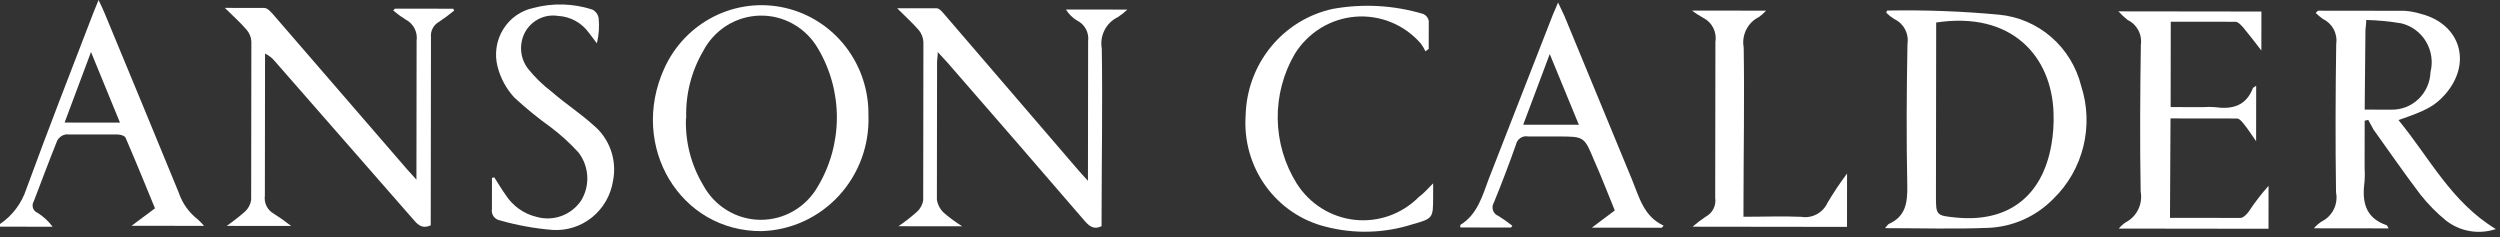
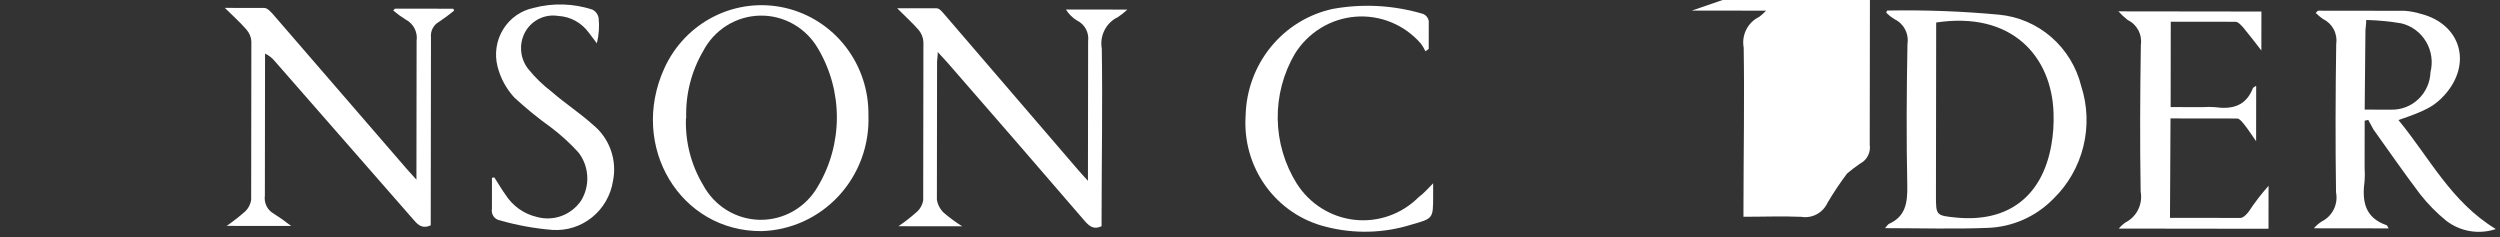
<svg xmlns="http://www.w3.org/2000/svg" fill="none" height="30" viewBox="0 0 316 30" width="316">
  <rect x="0" y="0" width="316" height="30" fill="#333333" stroke="none" />
  <g fill="#fff">
-     <path d="m0 28.314c1.568-1.057 2.741-2.617 3.332-4.431 2.72-7.433 5.606-14.832 8.443-22.198.167-.438.35-.86.684-1.685.348.759.564 1.164.73 1.586 3.133 7.559 6.3 15.185 9.383 22.71.461 1.385 1.323 2.597 2.473 3.477.265.242.515.502.747.777l-9.163-.012 2.963-2.205c-1.227-2.986-2.437-5.956-3.713-8.909-.1-.253-.631-.422-.981-.423-2.178-.003-4.373-.006-6.569-.009-.231.037-.45.128-.641.265-.191.137-.347.317-.458.526-1.034 2.545-1.952 5.056-2.97 7.686-.073.121-.119.257-.135.399-.016.141-.001.284.043.419.044.135.117.258.213.362.096.103.213.185.343.237.747.462 1.401 1.063 1.927 1.773l-6.652-.009zm11.502-21.739-3.337 8.916 7.001.009z" />
    <path d="m238.264 28.838c.266-.303.366-.472.499-.539 2.097-.942 2.349-2.644 2.318-4.769-.126-5.987-.086-11.99.022-17.976.098-.635-.01-1.285-.311-1.852-.298-.567-.771-1.018-1.348-1.287-.367-.225-.706-.491-1.013-.794 0-.135.099-.287.133-.287 4.718-.088 9.437.087 14.135.524 2.434.234 4.738 1.226 6.594 2.841 1.855 1.615 3.173 3.773 3.771 6.178.798 2.468.893 5.116.272 7.636s-1.933 4.812-3.783 6.609c-2.207 2.261-5.183 3.578-8.319 3.683-4.141.163-8.448.04-12.97.034zm6.469-25.995-.029 21.788c-.004 2.614-.003 2.614 2.574 2.87 6.484.632 10.83-2.617 12.001-9.108.245-1.356.341-2.736.289-4.114-.225-7.117-5.238-12.89-14.835-11.435z" />
    <path d="m298.895 15.256-.009 5.919c.039.561.037 1.125-.002 1.686-.336 2.529-.006 4.638 2.771 5.602.082 0 .131.186.265.405l-9.445-.012c.283-.334.614-.623.982-.859.662-.324 1.2-.863 1.53-1.531.329-.668.43-1.428.287-2.16-.092-6.256-.068-12.512.023-18.769.093-.632-.02-1.277-.319-1.84s-.768-1.012-1.339-1.282c-.33-.233-.641-.493-.931-.777.15-.135.234-.286.334-.286 3.624.005 7.266.009 10.892.014.705.048 1.402.179 2.078.391 5.069 1.305 6.511 6.349 2.962 10.273-1.264 1.381-2.28 1.936-5.807 3.146 3.918 4.744 6.64 10.345 12.305 13.776-1.047.352-2.162.441-3.251.261-1.089-.18-2.117-.626-3-1.297-1.229-.996-2.343-2.129-3.322-3.377-2.024-2.667-3.934-5.435-5.892-8.169l-.663-1.215zm.001-1.4 3.326.004c1.281.038 2.527-.44 3.462-1.33.937-.89 1.487-2.119 1.531-3.419.162-.65.196-1.326.098-1.989-.098-.663-.326-1.299-.668-1.872-.343-.573-.795-1.071-1.329-1.466-.535-.395-1.141-.678-1.784-.833-1.467-.248-2.951-.391-4.44-.427 0 .624-.1 1.012-.101 1.4z" />
    <path d="m109.771 14.593c.067 1.858-.23 3.711-.871 5.453-.642 1.742-1.617 3.338-2.869 4.696-1.252 1.359-2.756 2.453-4.426 3.22-1.67.767-3.473 1.192-5.306 1.251-10.31.088-16.799-10.696-12.346-20.538 1.289-2.866 3.513-5.194 6.295-6.593 2.783-1.399 5.956-1.784 8.986-1.089 3.029.695 5.731 2.426 7.65 4.903 1.919 2.477 2.938 5.548 2.886 8.698zm-23.065.358c-.106 2.966.647 5.898 2.168 8.434.706 1.315 1.745 2.416 3.01 3.189 1.265.773 2.71 1.191 4.186 1.21 1.477.019 2.932-.361 4.215-1.101 1.284-.74 2.35-1.814 3.089-3.11 1.57-2.628 2.402-5.642 2.406-8.715.004-3.073-.82-6.089-2.384-8.721-.75-1.297-1.83-2.367-3.126-3.099-1.295-.732-2.76-1.099-4.243-1.063-1.483.036-2.929.473-4.189 1.267-1.26.794-2.287 1.915-2.976 3.247-1.49 2.558-2.226 5.494-2.123 8.463z" />
    <path d="m118.53 6.577c-.001.624-.084.927-.085 1.214-.007 5.818-.015 11.619-.022 17.437.1.65.416 1.245.896 1.687.726.622 1.498 1.187 2.309 1.689l-8.065-.01c.823-.556 1.607-1.17 2.347-1.835.429-.382.708-.909.783-1.483.009-6.655.017-13.311.026-19.966-.03-.559-.24-1.092-.597-1.518-.764-.878-1.661-1.688-2.724-2.752 1.896.002 3.459.004 4.989.006.383 0.0.765.524 1.08.878l16.804 19.549c.332.388.681.76 1.245 1.384.001-.759.002-1.231.003-1.686.006-5.329.013-10.641.02-15.97.068-.521-.027-1.05-.271-1.513-.244-.463-.625-.837-1.089-1.069-.589-.346-1.085-.833-1.445-1.418l7.766.01c-.375.357-.782.679-1.216.96-.72.346-1.308.923-1.673 1.642-.365.719-.486 1.54-.344 2.335.108 6.999-.018 14.013-.026 21.029l-.002 1.417c-.999.471-1.53-.002-2.112-.643-5.756-6.685-11.545-13.365-17.368-20.039z" />
    <path d="m49.923 1.093 7.367.009.116.236c-.619.511-1.263.988-1.931 1.431-.338.19-.613.477-.791.824-.178.348-.251.741-.209 1.131-.01 7.454-.019 14.924-.029 22.378l-.002 1.383c-1.015.454-1.563-.002-2.128-.66-5.845-6.686-11.69-13.365-17.535-20.04-.344-.432-.782-.779-1.279-1.013l-.002 1.315c-.007 5.548-.014 11.096-.021 16.644-.065.451.009.911.21 1.319s.522.742.917.959c.758.478 1.49.997 2.193 1.554l-8.149-.01c.81-.561 1.588-1.168 2.33-1.818.422-.393.694-.924.767-1.5.008-6.655.017-13.317.025-19.983-.028-.557-.245-1.087-.613-1.502-.747-.878-1.661-1.688-2.74-2.752 1.896.002 3.409.004 4.989.006.416.001.864.541 1.196.912 5.612 6.472 11.214 12.949 16.804 19.431.332.388.681.76 1.229 1.368.001-.759.002-1.231.002-1.686.007-5.295.013-10.573.02-15.852.079-.54-.011-1.091-.258-1.576-.247-.485-.638-.878-1.119-1.124-.553-.343-1.081-.727-1.578-1.149z" />
    <path d="m274.286 27.535c3.042.004 5.969.008 8.897.011.364 0.0.798-.454 1.065-.808.753-1.144 1.588-2.231 2.498-3.252l-.007 5.43-18.923-.024c.244-.297.531-.558.849-.775.69-.351 1.252-.92 1.597-1.622.346-.702.459-1.499.319-2.271-.108-6.206-.068-12.429.023-18.551.093-.635-.018-1.282-.317-1.848-.299-.565-.768-1.018-1.34-1.291-.424-.332-.817-.699-1.18-1.098l18.076.023-.007 4.924c-.879-1.131-1.559-2.026-2.274-2.887-.283-.304-.648-.743-.997-.743-2.695-.003-5.404-.007-8.181-.01l-.015 10.793 4.124.005c.483-.033.966-.033 1.447.002 2.179.306 3.958-.113 4.843-2.439 0 0 .182-.135.398-.269l-.008 7.015c-.598-.844-.996-1.485-1.46-2.059-.25-.321-.615-.793-.93-.811-2.794-.004-5.588-.007-8.431-.011z" />
-     <path d="m190.986 28.761-6.403-.008c.002-.169.002-.304.002-.321 2.162-1.329 2.78-3.639 3.599-5.83l8.074-20.681c.167-.421.368-.843.684-1.601.364.793.597 1.249.797 1.687 2.851 6.918 5.707 13.835 8.57 20.753.895 2.193 1.474 4.606 3.967 5.755l-.216.27-8.847-.011 2.897-2.172c-.863-2.092-1.658-4.201-2.603-6.31-1.26-3.037-1.26-3.037-4.553-3.041-1.263-.002-2.544-.003-3.809-.005-.339-.065-.689.008-.976.203-.287.195-.486.497-.555.84-.868 2.461-1.801 4.905-2.785 7.315-.09.144-.147.307-.167.477-.021.17-.002.341.052.503.054.162.142.309.26.431.116.122.26.216.417.276.616.382 1.21.799 1.777 1.25zm1.546-12.999 7.035.009-3.68-8.942c-1.168 3.152-2.237 5.95-3.355 8.933z" />
    <path d="m181.15 23.166-.001 1.686c-.004 2.749-.004 2.765-2.683 3.521-3.528 1.116-7.294 1.216-10.875.289-3.057-.75-5.753-2.573-7.61-5.147-1.856-2.574-2.754-5.732-2.533-8.913.073-3.175 1.199-6.232 3.196-8.677 1.998-2.445 4.751-4.136 7.813-4.799 3.81-.69 7.727-.472 11.441.639.179.076.336.196.457.349.123.153.204.335.24.529-.002 1.18-.003 2.361-.005 3.541l-.415.303c-.154-.341-.343-.663-.566-.962-1.021-1.183-2.303-2.107-3.739-2.7-1.438-.593-2.992-.838-4.538-.715-1.546.122-3.044.609-4.372 1.421-1.329.812-2.453 1.927-3.283 3.256-1.461 2.489-2.214 5.34-2.174 8.237.041 2.897.872 5.725 2.403 8.171.804 1.27 1.878 2.341 3.144 3.135 1.265.794 2.69 1.291 4.169 1.455 1.479.164 2.976-.011 4.381-.509 1.404-.499 2.68-1.31 3.736-2.374.565-.404 1.065-.96 1.814-1.735z" />
    <path d="m62.485 22.426c.465.726.896 1.468 1.394 2.16.911 1.439 2.343 2.459 3.987 2.838 1.024.284 2.11.239 3.108-.128.998-.367 1.859-1.039 2.466-1.922.573-.928.849-2.012.79-3.105-.058-1.093-.448-2.141-1.115-3-1.068-1.172-2.241-2.241-3.505-3.192-1.603-1.147-3.135-2.393-4.585-3.733-1.031-1.112-1.767-2.47-2.14-3.949-.2-.791-.24-1.614-.117-2.421.123-.807.407-1.579.834-2.271.427-.692.988-1.288 1.65-1.754.662-.465 1.409-.789 2.198-.952 2.442-.644 5.014-.571 7.417.212.206.101.386.25.525.434s.232.4.272.629c.115 1.073.04 2.158-.22 3.204l-.996-1.317c-.451-.631-1.036-1.152-1.712-1.523-.676-.372-1.425-.585-2.193-.623-.787-.127-1.593-.015-2.318.32-.725.335-1.337.879-1.759 1.564-.44.732-.648 1.583-.599 2.439.049.856.355 1.676.876 2.351.88 1.095 1.89 2.076 3.006 2.921 1.661 1.452 3.589 2.703 5.25 4.206 1.011.832 1.777 1.93 2.215 3.173.438 1.244.532 2.585.27 3.879-.284 1.812-1.225 3.451-2.638 4.597-1.413 1.146-3.197 1.716-5.003 1.599-2.25-.18-4.478-.584-6.65-1.206-.163-.027-.318-.086-.458-.175-.14-.089-.26-.205-.355-.342-.094-.137-.161-.292-.195-.455-.034-.164-.036-.332-.005-.496.002-1.298.003-2.597.005-3.912z" />
-     <path d="m213.855 1.336 9.38.012c-.269.292-.564.557-.883.791-.701.338-1.271.902-1.624 1.602-.353.701-.468 1.5-.326 2.274.108 6.56-.017 13.136-.025 19.696l-.004 1.686c2.529.003 4.99-.095 7.302.009.67.113 1.358-.001 1.959-.323.601-.322 1.083-.835 1.368-1.46.756-1.275 1.578-2.506 2.466-3.69l-.008 6.745-19.524-.025c.531-.453 1.088-.875 1.665-1.263.424-.22.766-.57.982-1.0.215-.429.293-.917.218-1.393.009-6.56.017-13.136.026-19.696.099-.605.005-1.227-.269-1.774-.275-.547-.716-.99-1.257-1.264-.502-.276-.986-.586-1.446-.929z" />
+     <path d="m213.855 1.336 9.38.012c-.269.292-.564.557-.883.791-.701.338-1.271.902-1.624 1.602-.353.701-.468 1.5-.326 2.274.108 6.56-.017 13.136-.025 19.696l-.004 1.686c2.529.003 4.99-.095 7.302.009.67.113 1.358-.001 1.959-.323.601-.322 1.083-.835 1.368-1.46.756-1.275 1.578-2.506 2.466-3.69c.531-.453 1.088-.875 1.665-1.263.424-.22.766-.57.982-1.0.215-.429.293-.917.218-1.393.009-6.56.017-13.136.026-19.696.099-.605.005-1.227-.269-1.774-.275-.547-.716-.99-1.257-1.264-.502-.276-.986-.586-1.446-.929z" />
  </g>
</svg>